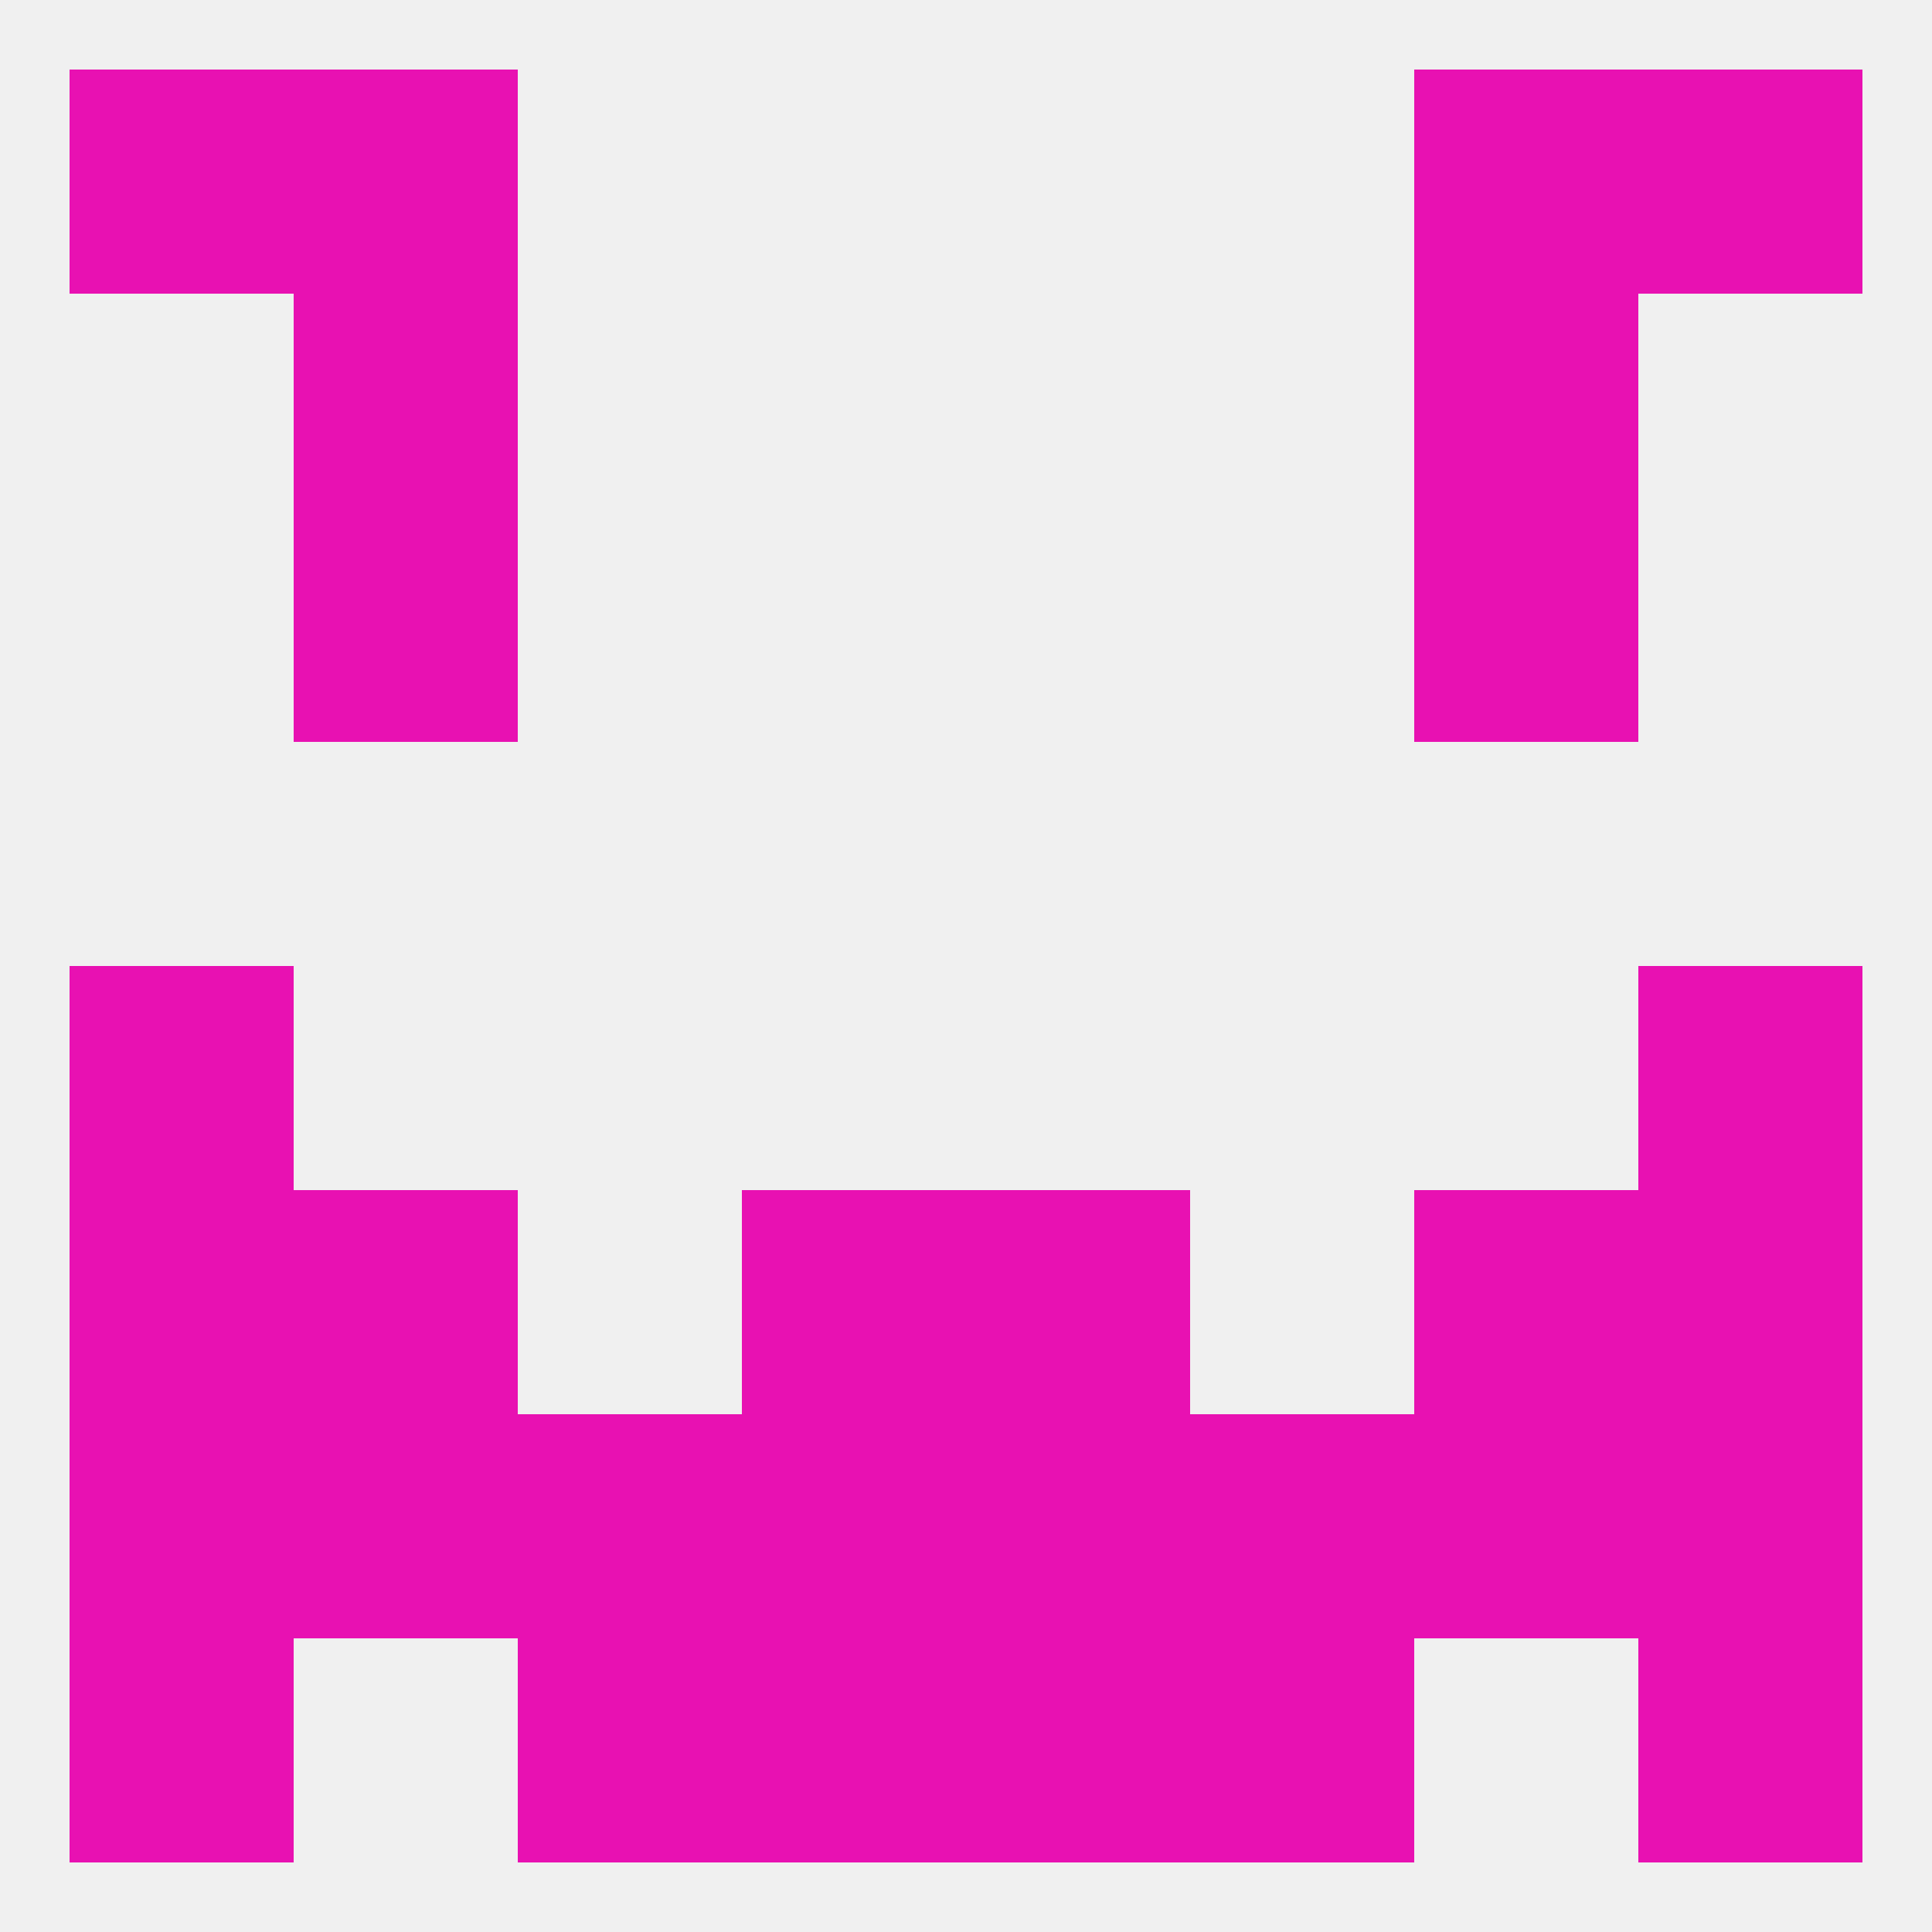
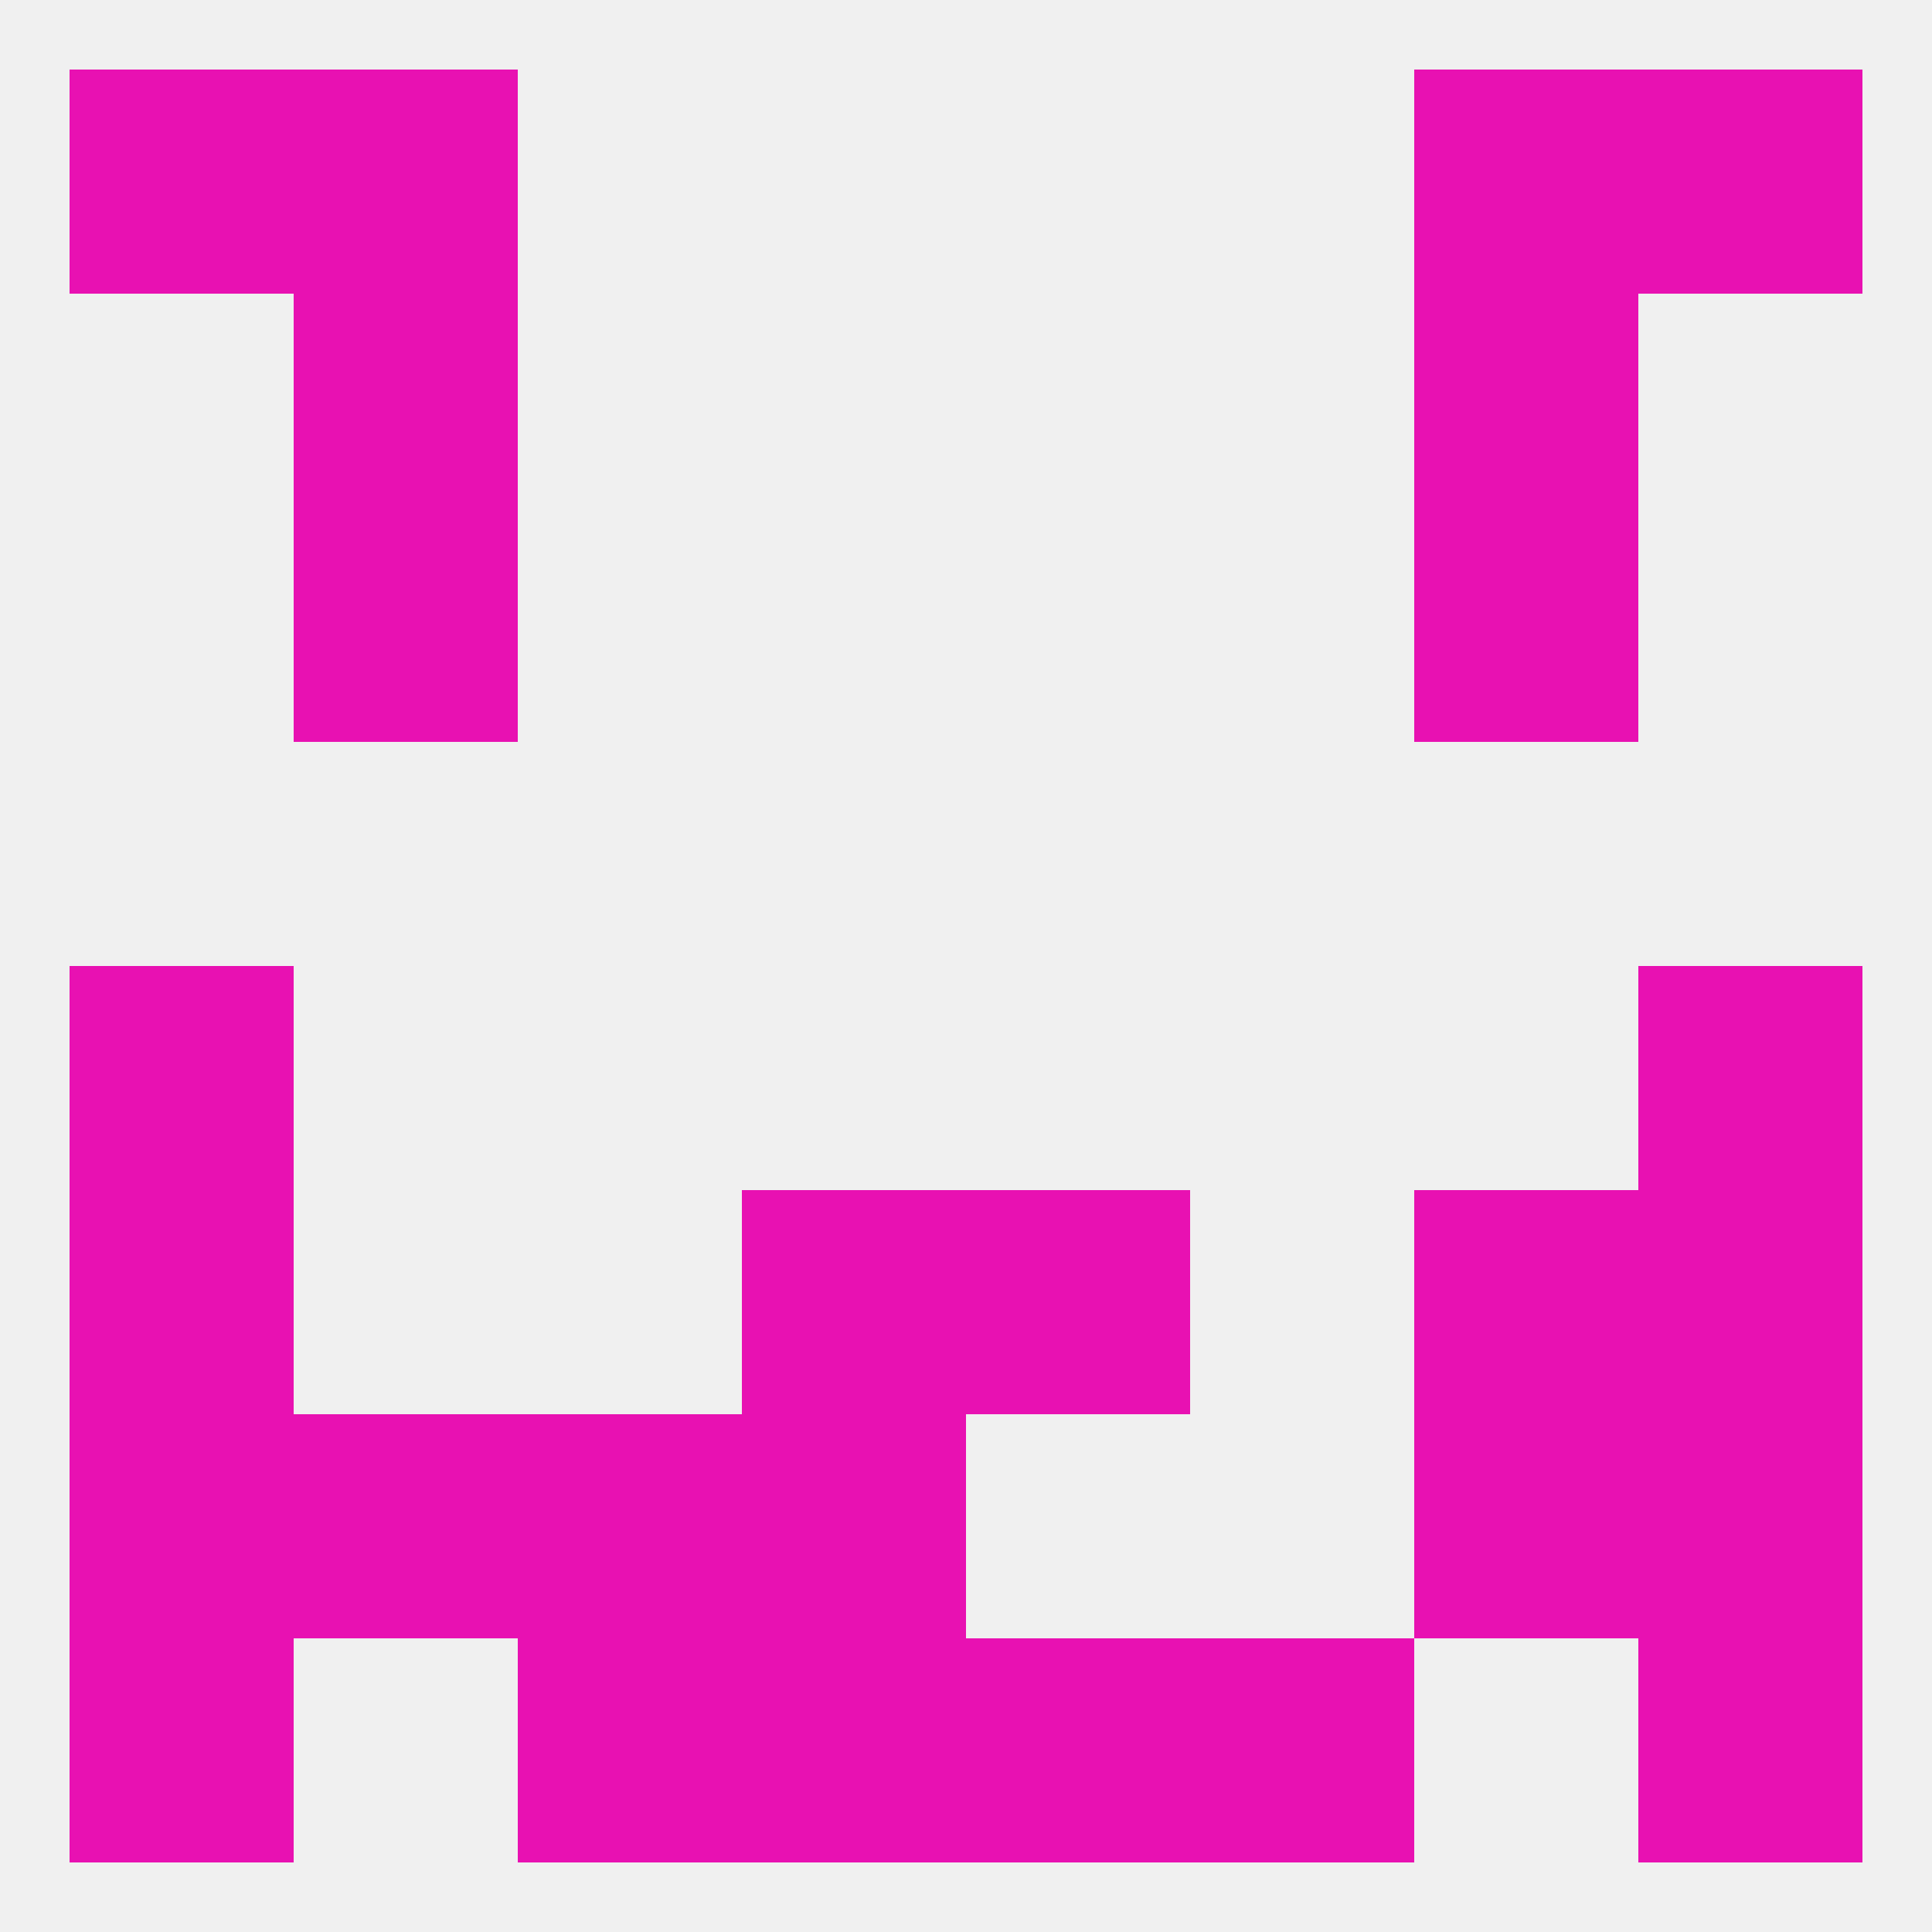
<svg xmlns="http://www.w3.org/2000/svg" version="1.1" baseprofile="full" width="250" height="250" viewBox="0 0 250 250">
  <rect width="100%" height="100%" fill="rgba(240,240,240,255)" />
  <rect x="38" y="38" width="29" height="29" fill="rgba(232,17,178,255)" />
  <rect x="183" y="38" width="29" height="29" fill="rgba(232,17,178,255)" />
  <rect x="38" y="67" width="29" height="29" fill="rgba(232,17,178,255)" />
  <rect x="183" y="67" width="29" height="29" fill="rgba(232,17,178,255)" />
  <rect x="9" y="125" width="29" height="29" fill="rgba(232,17,178,255)" />
  <rect x="212" y="125" width="29" height="29" fill="rgba(232,17,178,255)" />
-   <rect x="38" y="154" width="29" height="29" fill="rgba(232,17,178,255)" />
  <rect x="183" y="154" width="29" height="29" fill="rgba(232,17,178,255)" />
  <rect x="96" y="154" width="29" height="29" fill="rgba(232,17,178,255)" />
  <rect x="125" y="154" width="29" height="29" fill="rgba(232,17,178,255)" />
  <rect x="9" y="154" width="29" height="29" fill="rgba(232,17,178,255)" />
  <rect x="212" y="154" width="29" height="29" fill="rgba(232,17,178,255)" />
  <rect x="9" y="183" width="29" height="29" fill="rgba(232,17,178,255)" />
  <rect x="212" y="183" width="29" height="29" fill="rgba(232,17,178,255)" />
  <rect x="38" y="183" width="29" height="29" fill="rgba(232,17,178,255)" />
  <rect x="183" y="183" width="29" height="29" fill="rgba(232,17,178,255)" />
  <rect x="96" y="183" width="29" height="29" fill="rgba(232,17,178,255)" />
-   <rect x="125" y="183" width="29" height="29" fill="rgba(232,17,178,255)" />
  <rect x="67" y="183" width="29" height="29" fill="rgba(232,17,178,255)" />
-   <rect x="154" y="183" width="29" height="29" fill="rgba(232,17,178,255)" />
  <rect x="154" y="212" width="29" height="29" fill="rgba(232,17,178,255)" />
  <rect x="9" y="212" width="29" height="29" fill="rgba(232,17,178,255)" />
  <rect x="212" y="212" width="29" height="29" fill="rgba(232,17,178,255)" />
  <rect x="96" y="212" width="29" height="29" fill="rgba(232,17,178,255)" />
  <rect x="125" y="212" width="29" height="29" fill="rgba(232,17,178,255)" />
  <rect x="67" y="212" width="29" height="29" fill="rgba(232,17,178,255)" />
  <rect x="38" y="9" width="29" height="29" fill="rgba(232,17,178,255)" />
  <rect x="183" y="9" width="29" height="29" fill="rgba(232,17,178,255)" />
  <rect x="9" y="9" width="29" height="29" fill="rgba(232,17,178,255)" />
  <rect x="212" y="9" width="29" height="29" fill="rgba(232,17,178,255)" />
</svg>